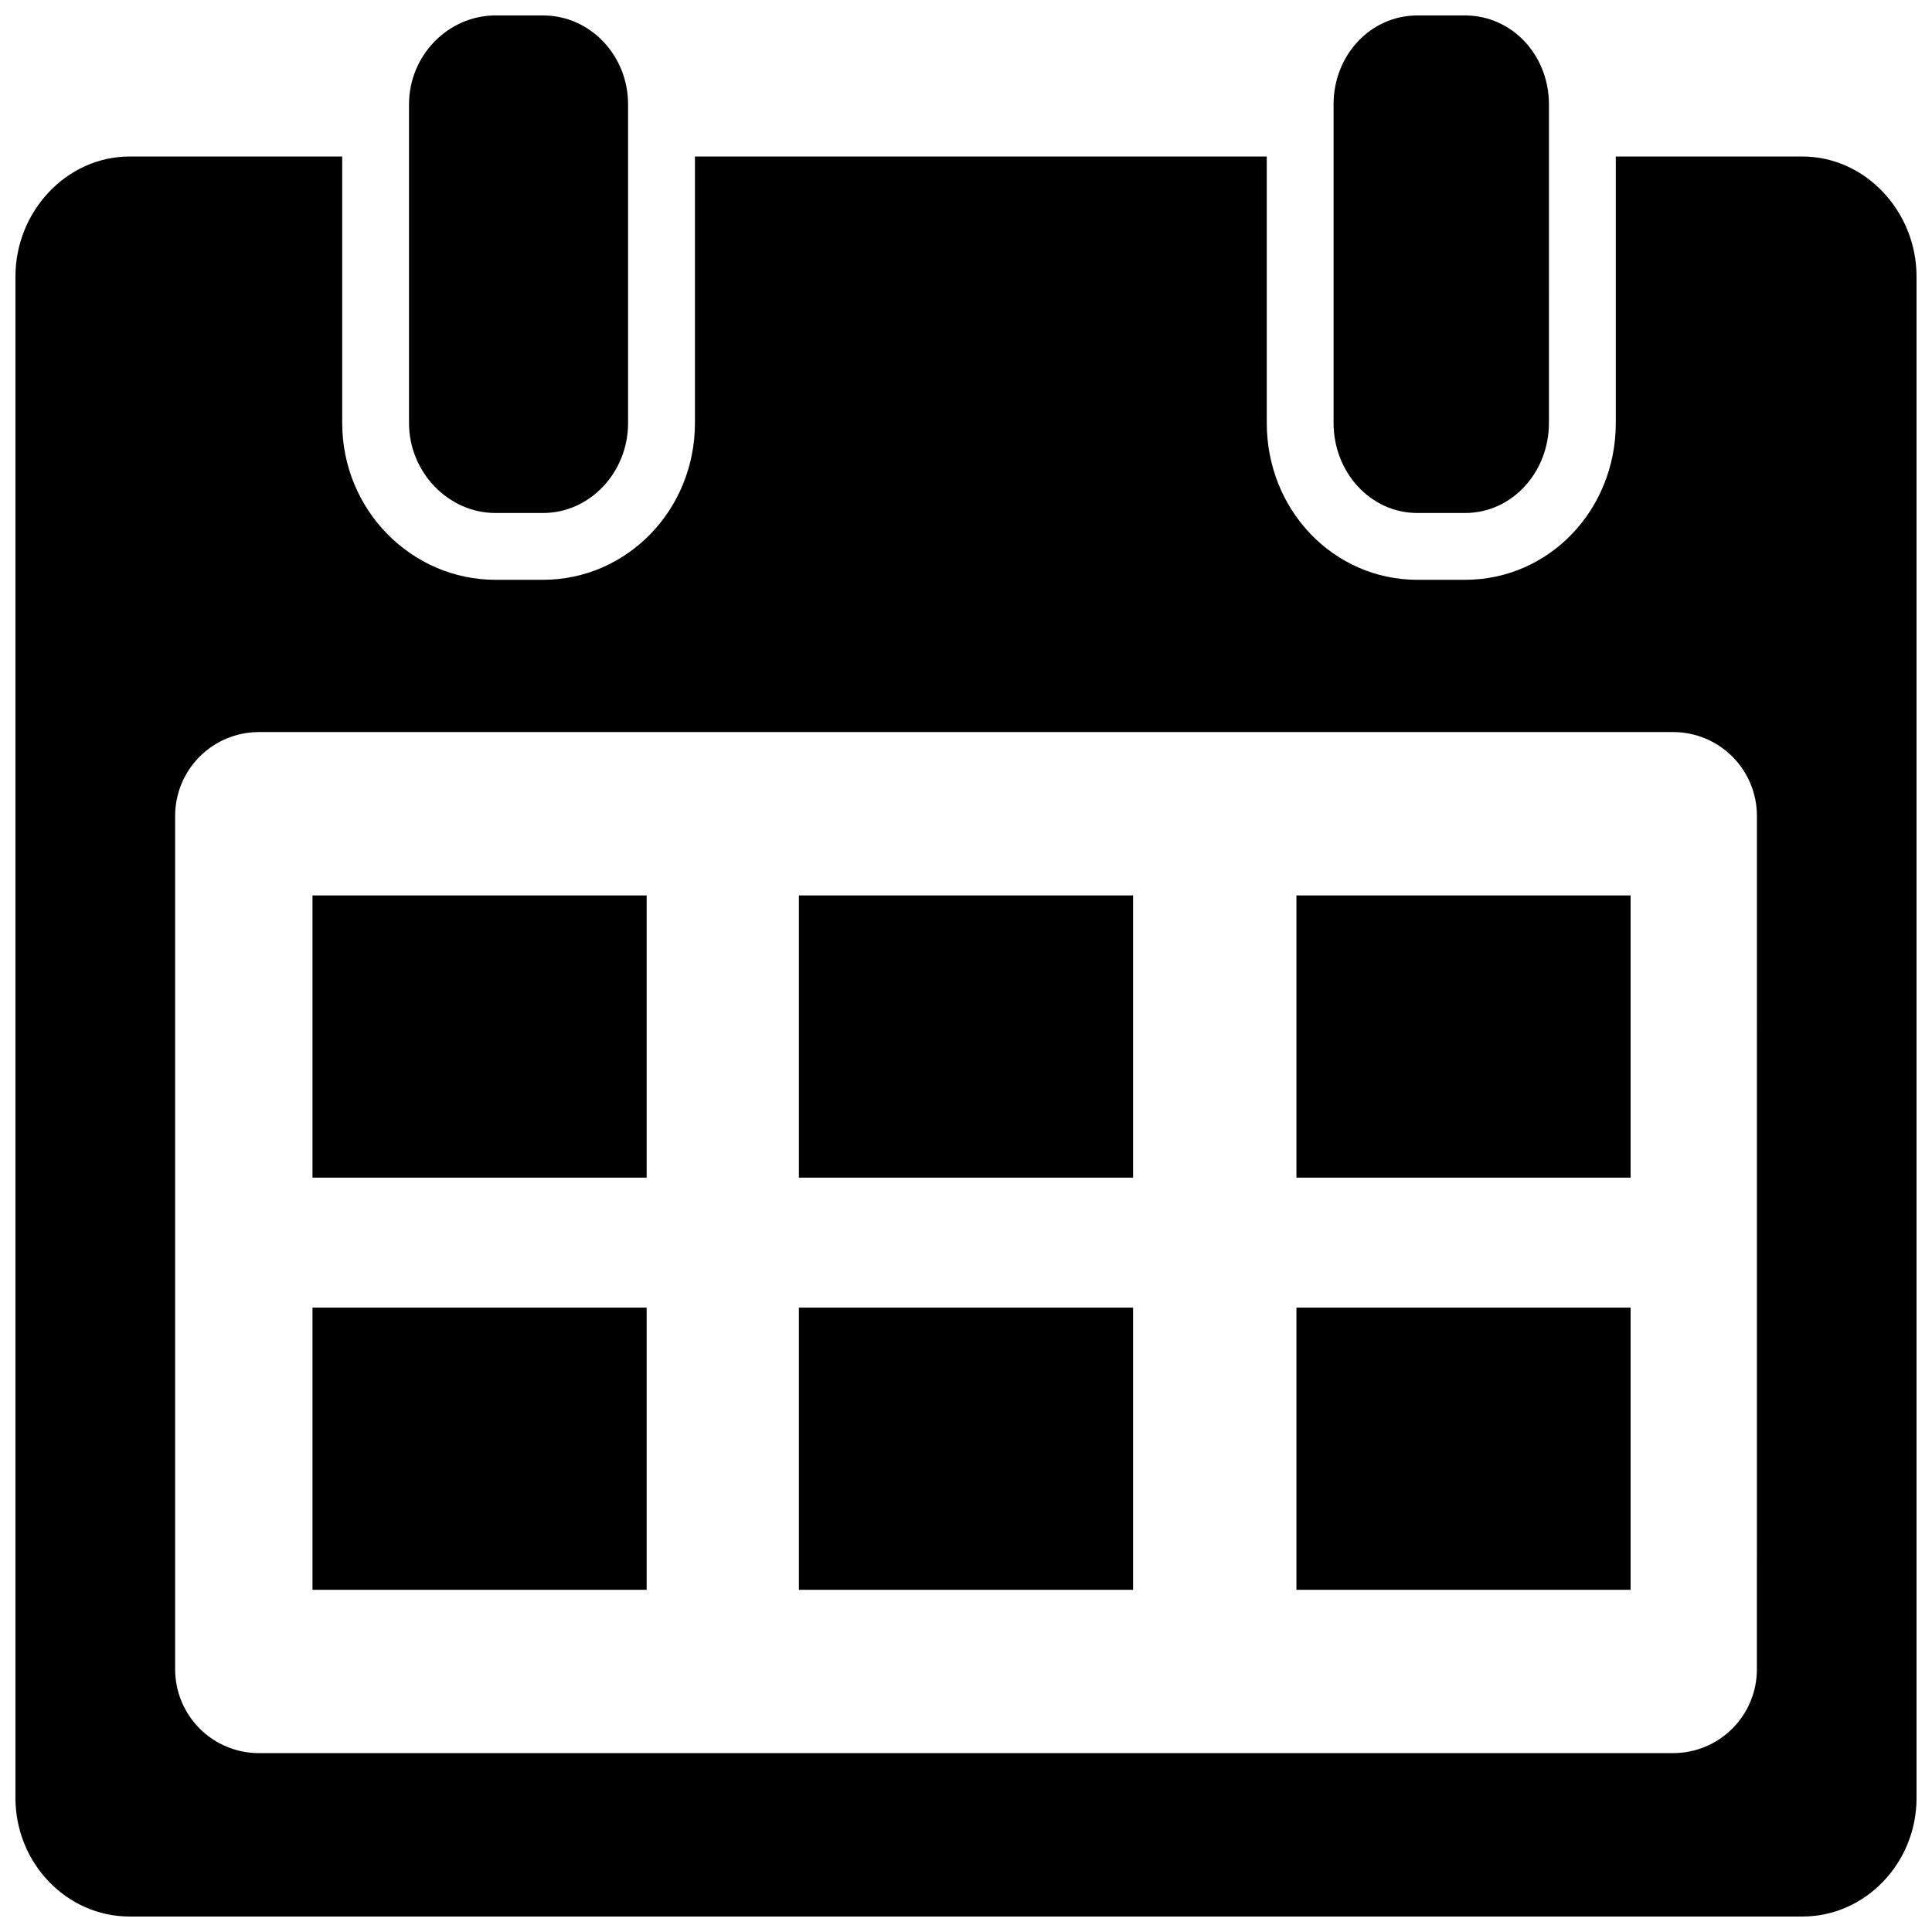
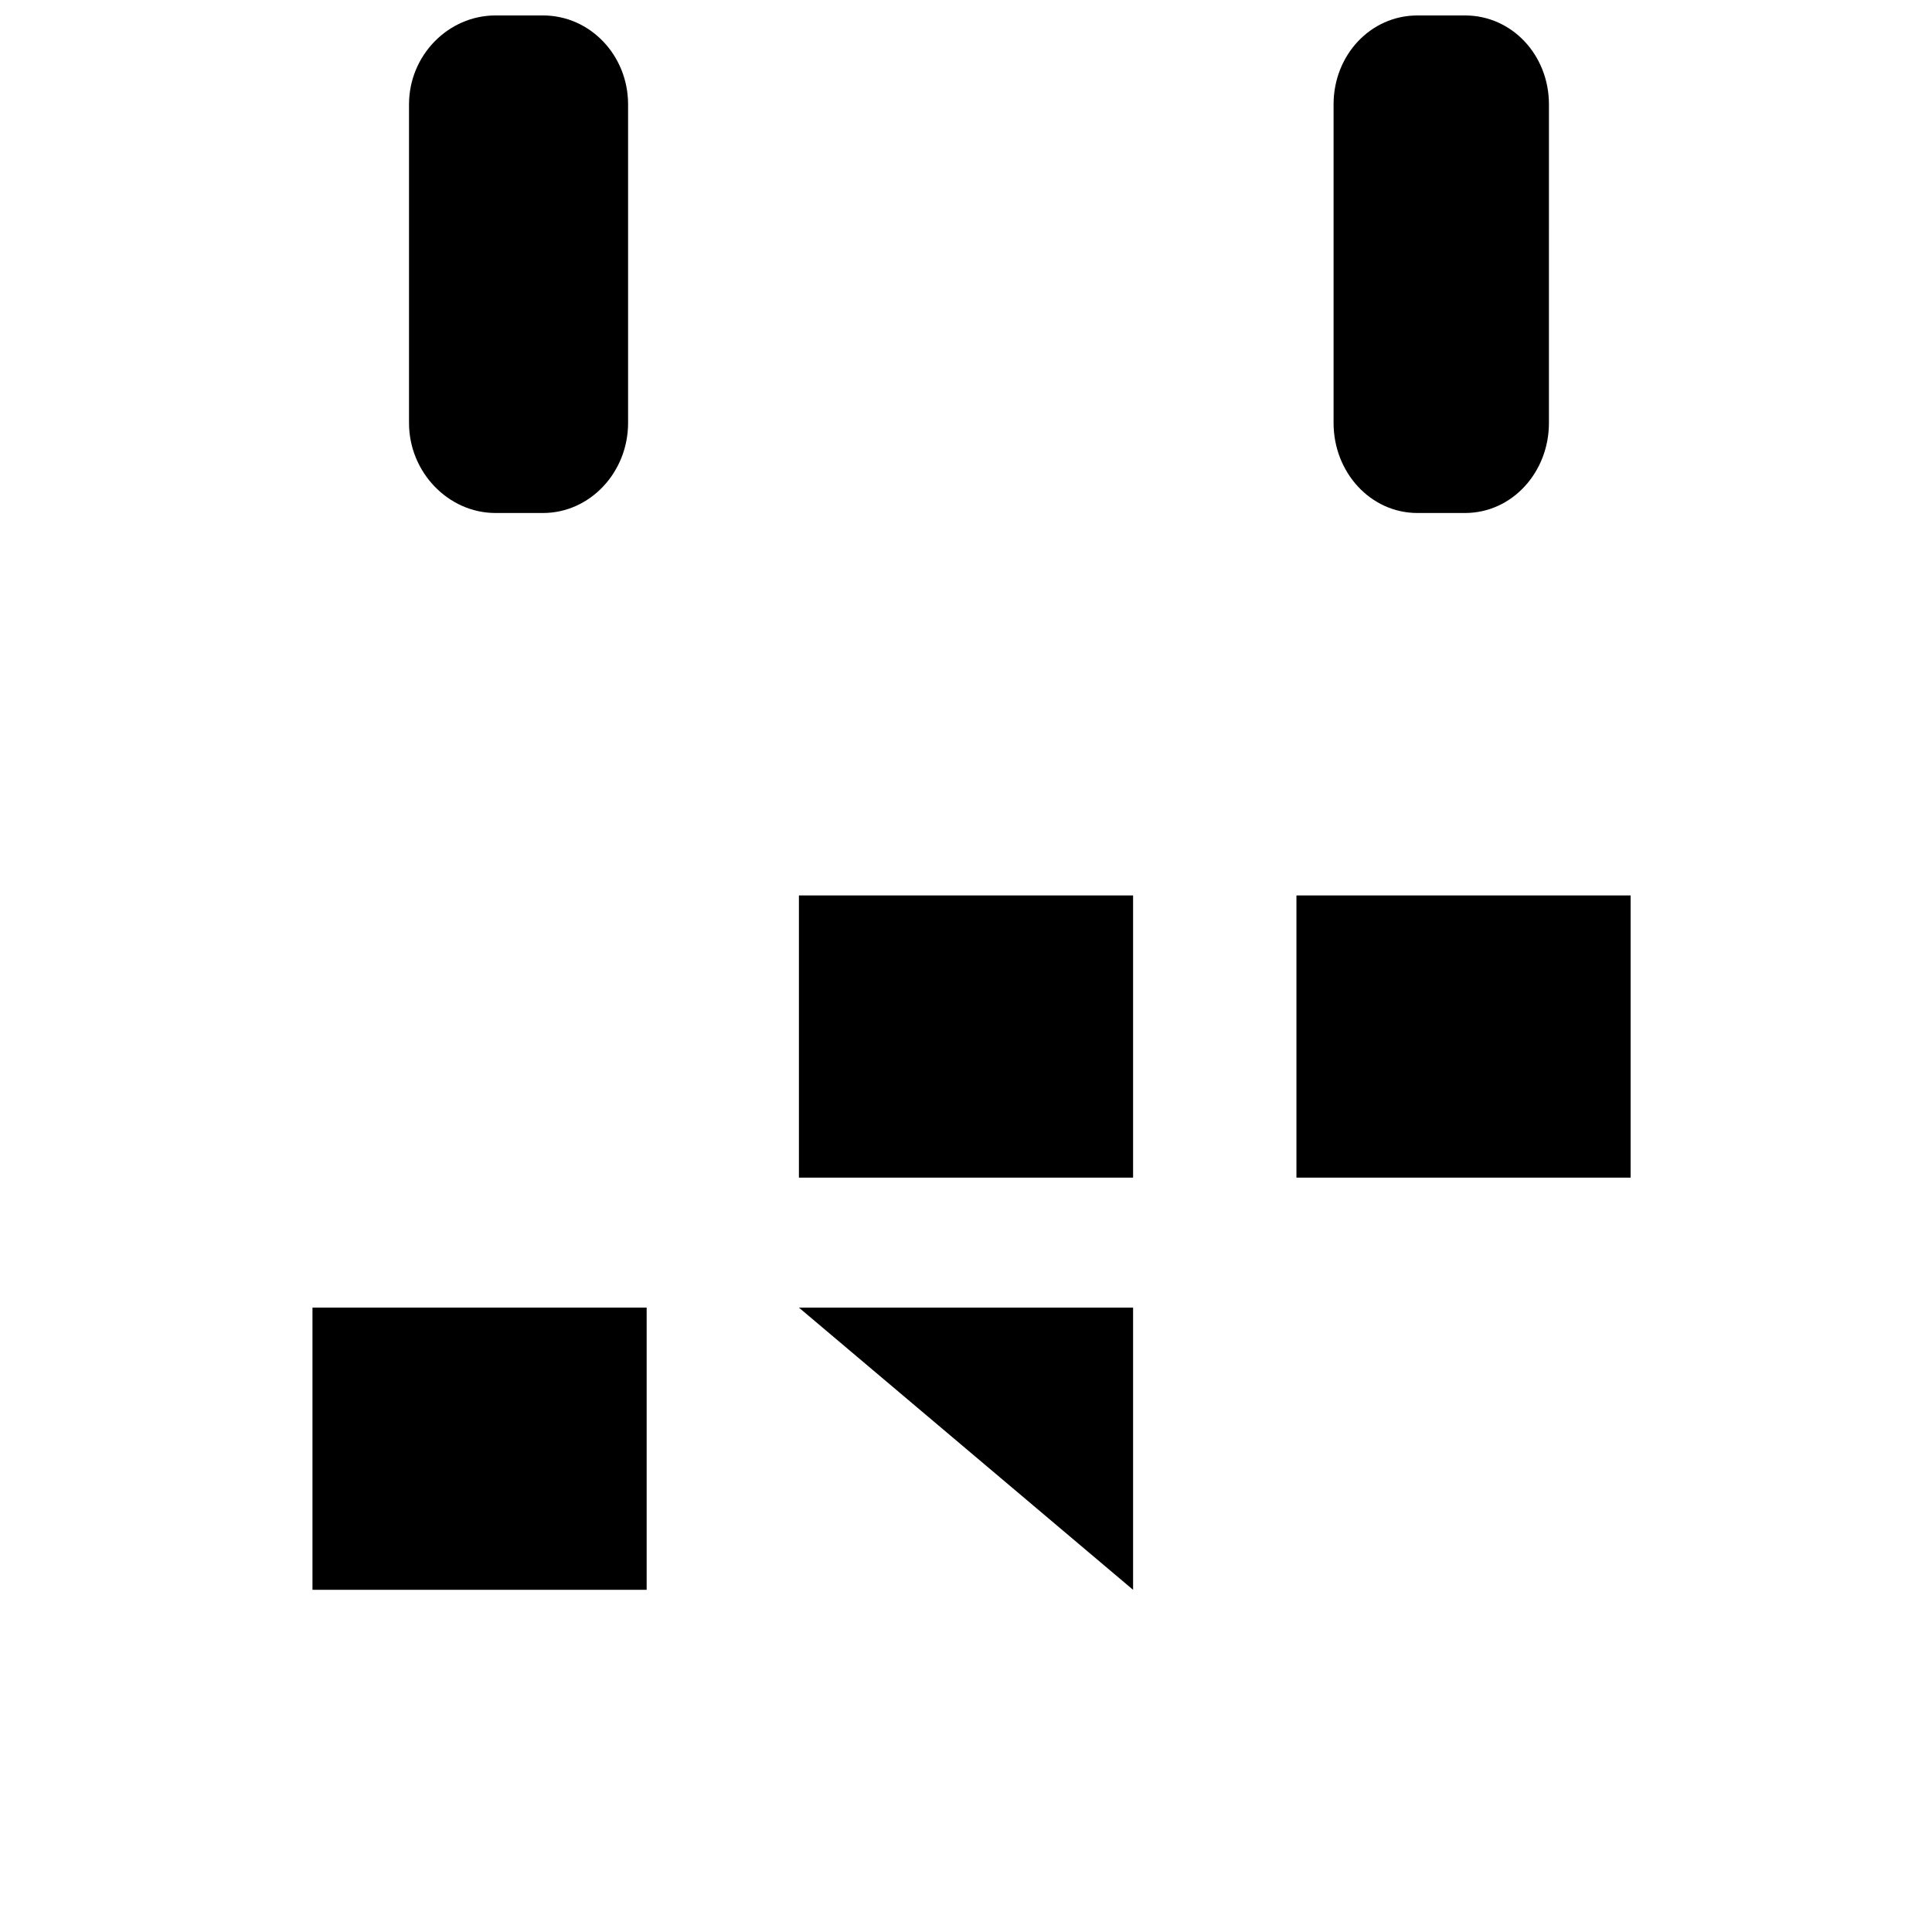
<svg xmlns="http://www.w3.org/2000/svg" width="800px" height="800px" version="1.1" viewBox="144 144 512 512">
  <defs>
    <clipPath id="c">
-       <path d="m148.09 185h503.81v466.9h-503.81z" />
-     </clipPath>
+       </clipPath>
    <clipPath id="b">
      <path d="m252 148.09h59v131.91h-59z" />
    </clipPath>
    <clipPath id="a">
      <path d="m497 148.09h58v131.91h-58z" />
    </clipPath>
  </defs>
  <g clip-path="url(#c)">
    <path d="m621.68 185.48h-49.477v70.613c0 23.094-17.711 41.562-39.949 41.562l-12.598 0.004c-22.238 0-39.949-18.461-39.949-41.566v-70.613h-151.54v70.613c0 23.094-18.047 41.562-40.266 41.562h-12.594c-22.223 0.004-40.621-18.457-40.621-41.562v-70.613h-56.363c-16.633 0-30.23 14.516-30.23 31.793v403.21c0 17.277 13.598 31.418 30.23 31.418h443.35c16.629 0 30.23-14.141 30.23-31.418l-0.004-403.21c0-17.277-13.598-31.793-30.227-31.793zm-12.086 400.98c-0.016 5.863-2.356 11.484-6.504 15.633-4.148 4.148-9.77 6.488-15.637 6.504h-374.9c-5.867-0.016-11.488-2.356-15.637-6.504-4.148-4.148-6.484-9.77-6.504-15.633v-226.32c0.02-5.863 2.356-11.484 6.504-15.633 4.148-4.148 9.77-6.488 15.637-6.504h374.91-0.004c5.867 0.016 11.488 2.356 15.637 6.504 4.148 4.148 6.488 9.77 6.504 15.633z" />
  </g>
  <g clip-path="url(#b)">
    <path d="m275.3 279.95h12.594c12.496 0 22.555-10.824 22.555-23.852v-84.438c0-13-10.055-23.566-22.551-23.566h-12.594c-12.5 0-22.91 10.566-22.91 23.566v84.445c0 13.02 10.41 23.844 22.906 23.844z" />
  </g>
  <g clip-path="url(#a)">
    <path d="m519.65 279.95h12.594c12.496 0 22.238-10.824 22.238-23.852l0.004-84.445c0-12.992-9.742-23.559-22.238-23.559h-12.598c-12.496 0-22.238 10.566-22.238 23.559v84.445c0 13.027 9.742 23.852 22.238 23.852z" />
  </g>
-   <path d="m226.81 381.3h88.559v74.785h-88.559z" />
  <path d="m226.81 490.53h88.559v74.785h-88.559z" />
  <path d="m355.72 381.3h88.559v74.785h-88.559z" />
-   <path d="m355.72 490.53h88.559v74.785h-88.559z" />
+   <path d="m355.72 490.53h88.559v74.785z" />
  <path d="m487.57 381.3h88.559v74.785h-88.559z" />
-   <path d="m487.57 490.53h88.559v74.785h-88.559z" />
</svg>